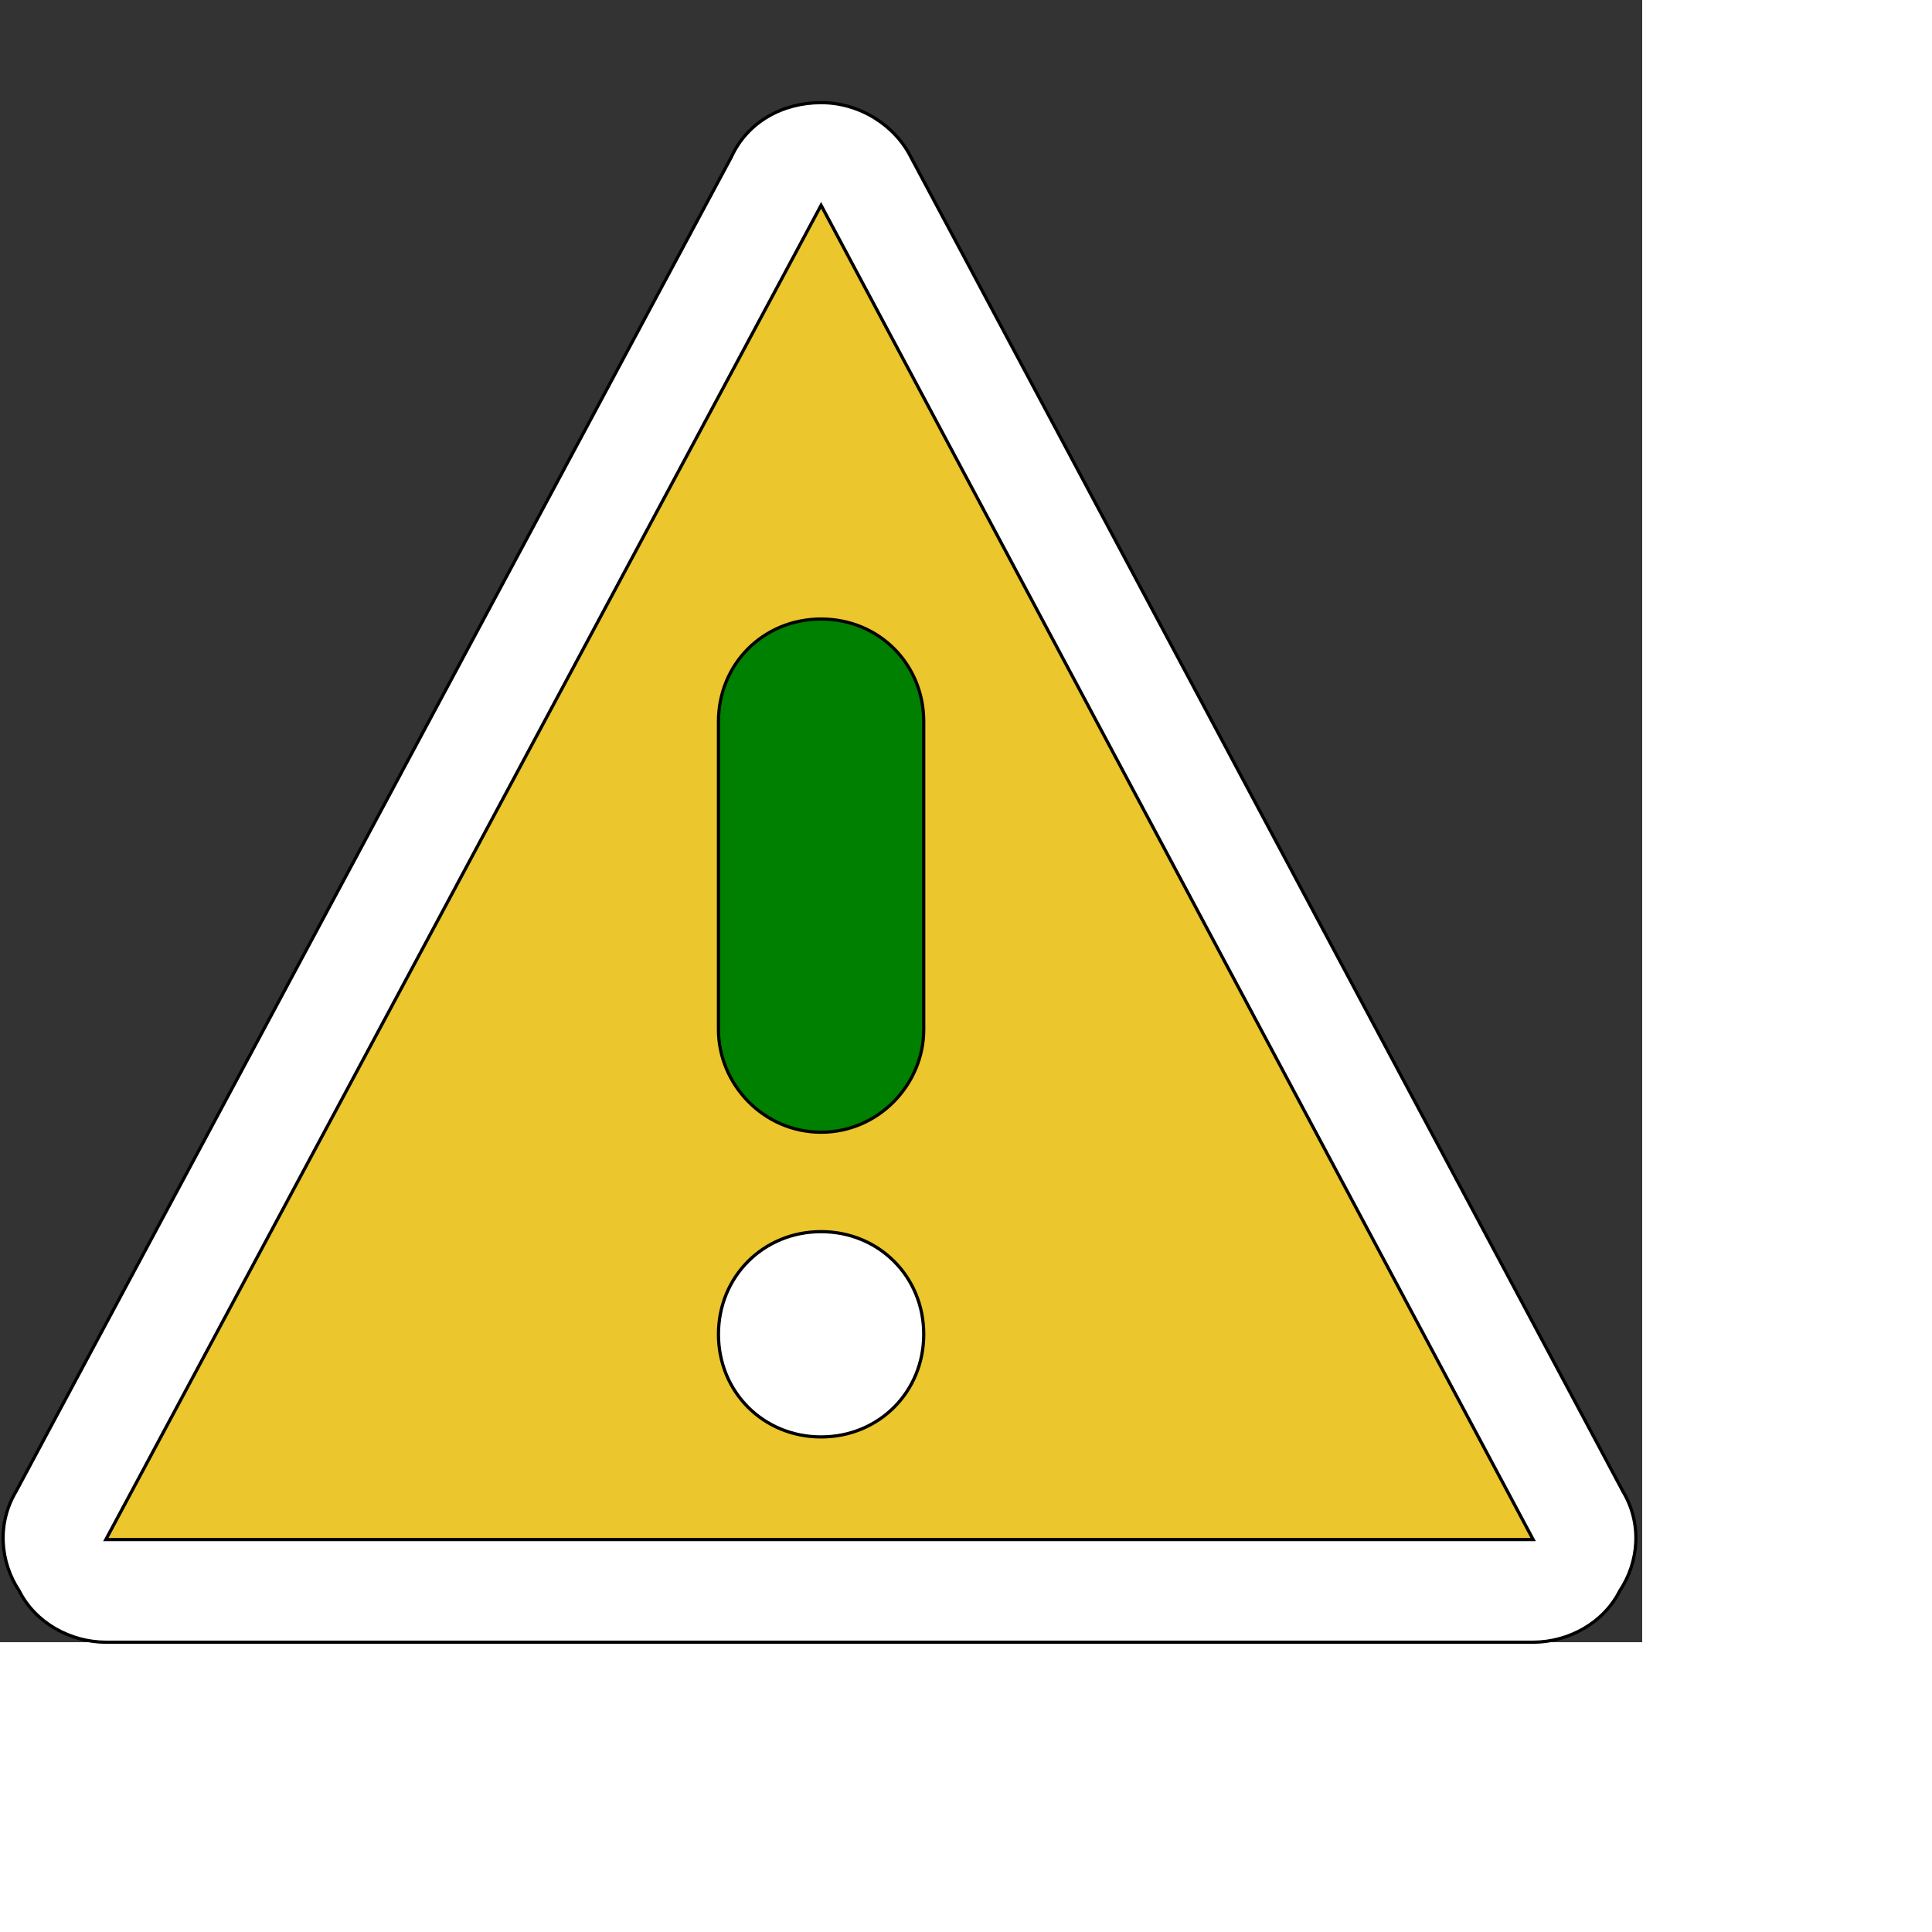
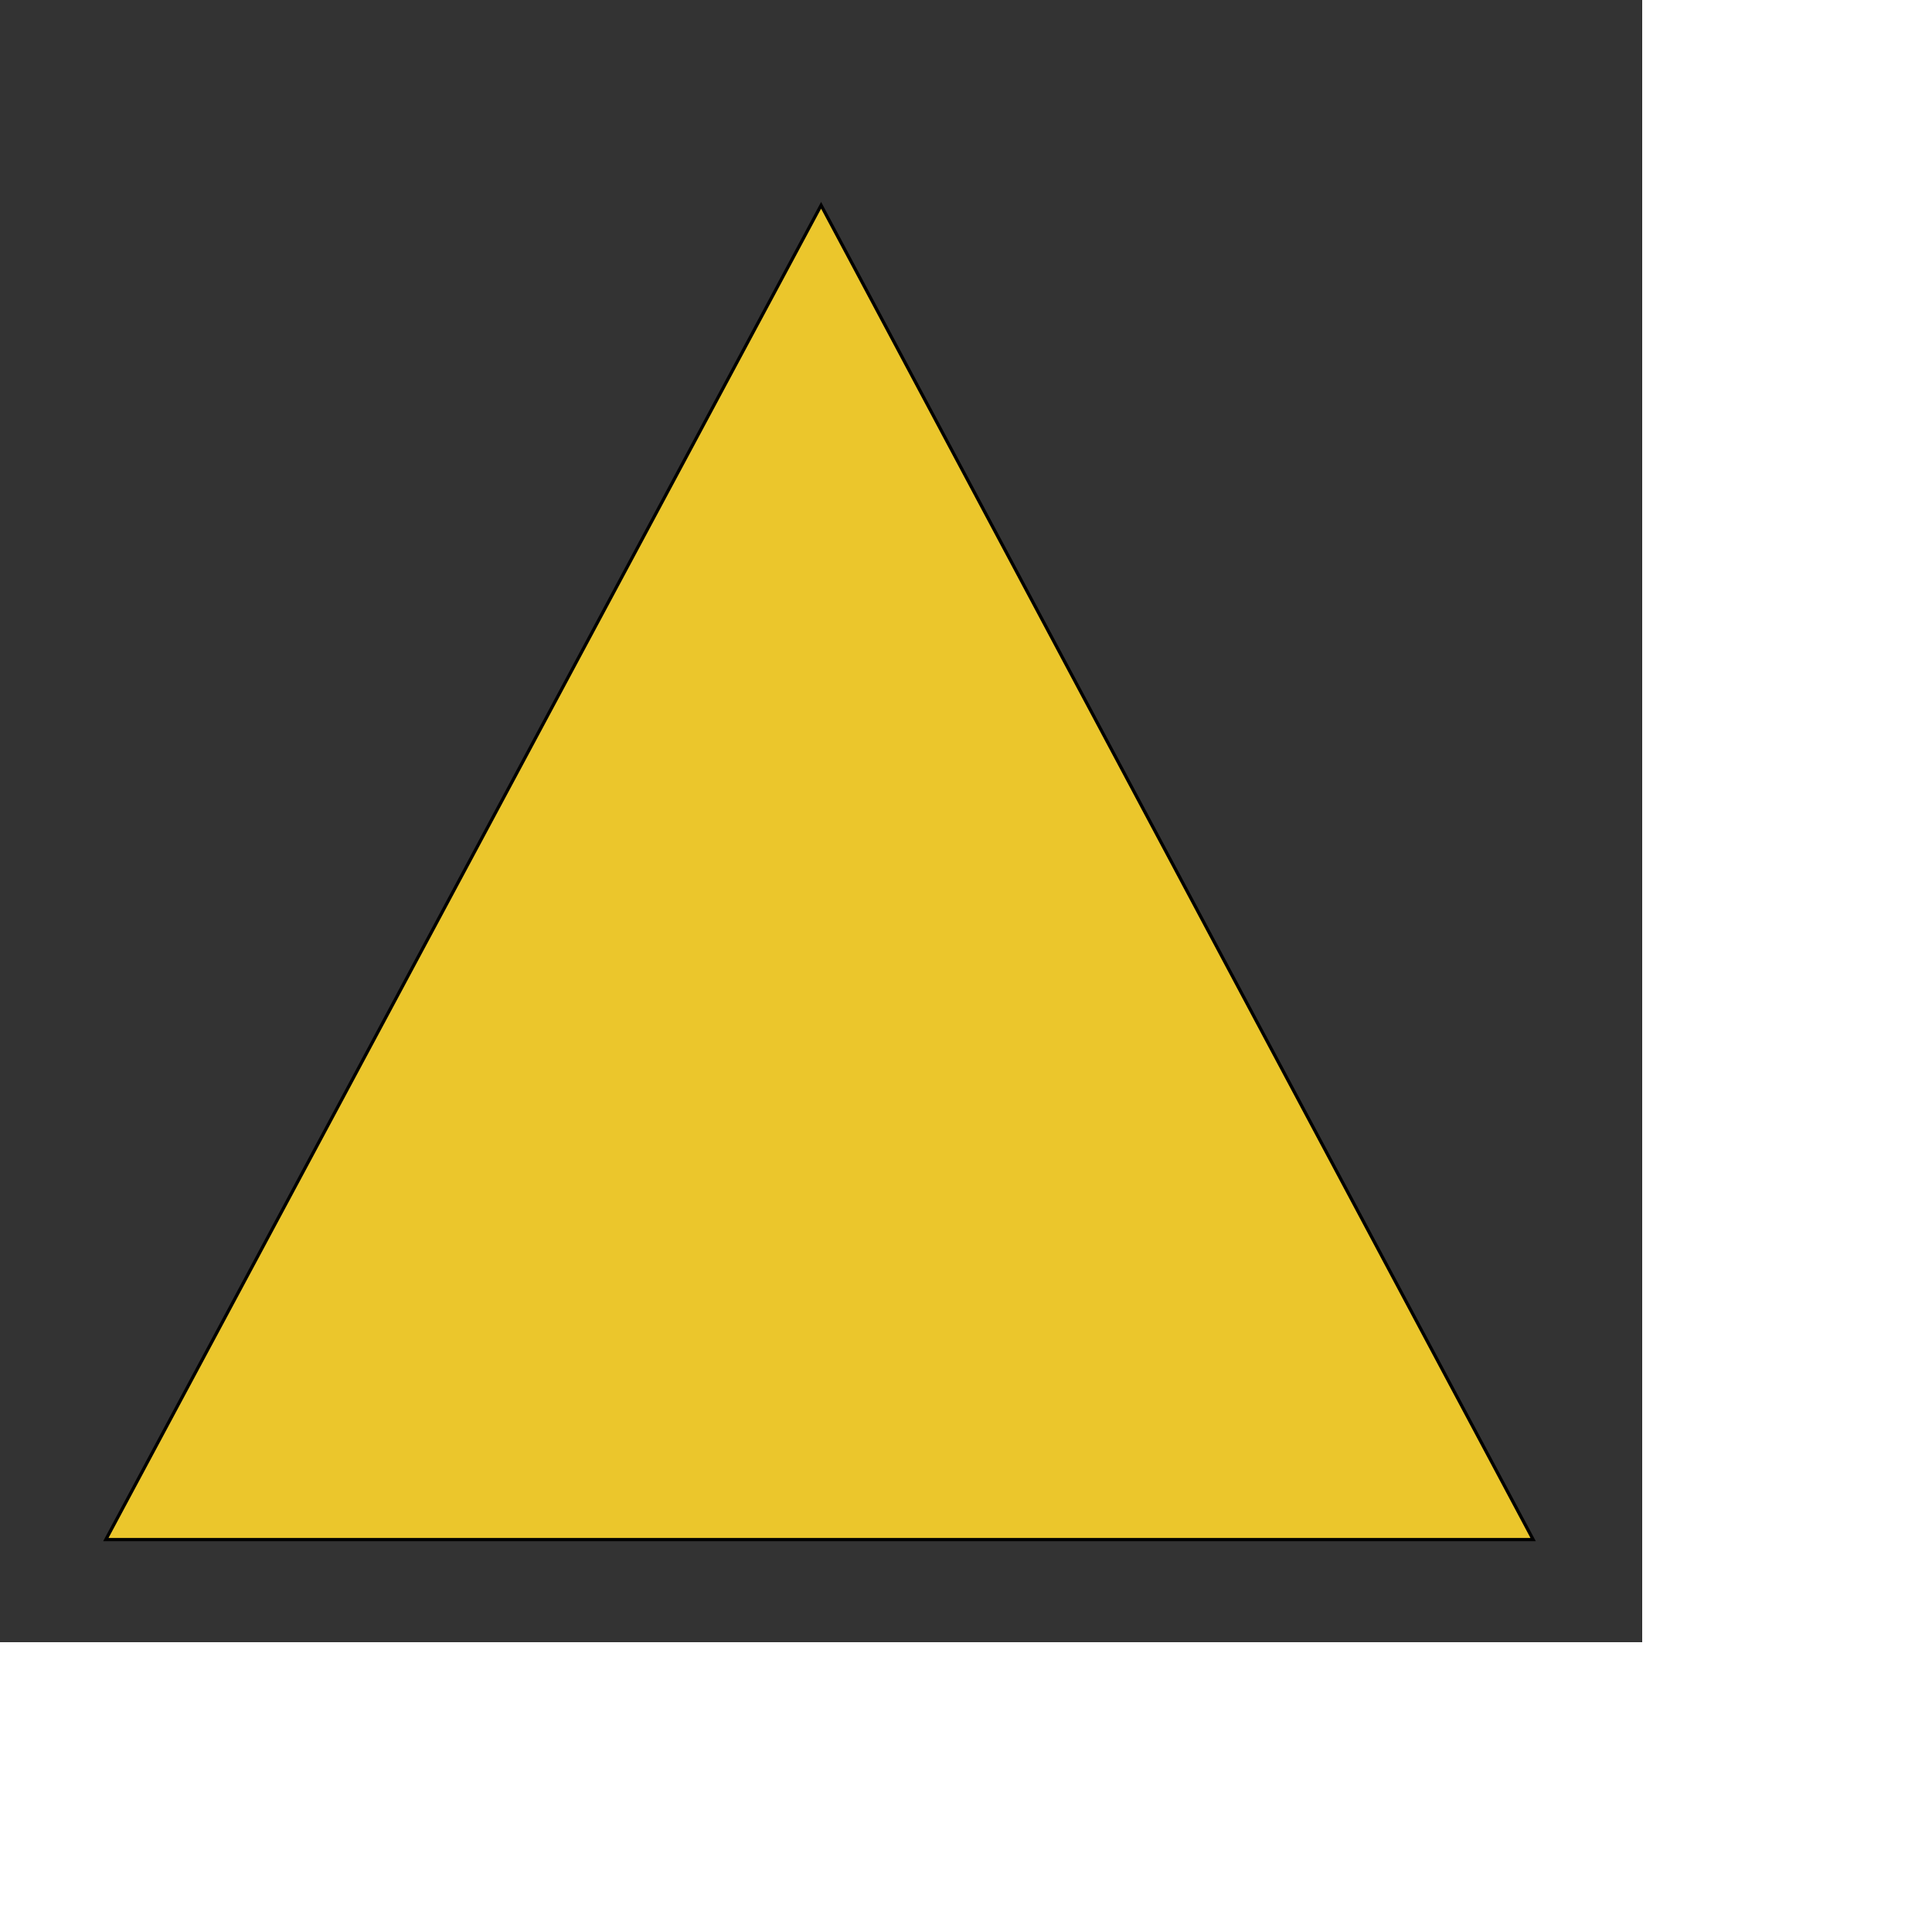
<svg xmlns="http://www.w3.org/2000/svg" id="th_ele_error-triangle-1" width="100%" height="100%" version="1.1" preserveAspectRatio="xMidYMin slice" data-uid="ele_error-triangle-1" data-keyword="ele_error-triangle-1" viewBox="0 0 512 512" transform="matrix(0.85,0,0,0.85,0,0)" data-colors="[&quot;#ffffff&quot;,&quot;#ffffff&quot;,&quot;#ebc62c&quot;,&quot;#008000&quot;,&quot;#ffffff&quot;]">
  <rect x="0" y="0" width="512" height="512" fill="#333333" stroke="none" />
  <defs id="SvgjsDefs7785" fill="#ffffff" />
-   <path id="th_ele_error-triangle-1_0" d="M506 465L284 49C279 39 268 32 256 32L256 32C244 32 233 38 228 49L5 465C-1 475 0 487 6 496C11 506 22 512 33 512L478 512C489 512 500 506 505 496C511 487 512 475 506 465Z " fill-rule="evenodd" fill="#ffffff" stroke-width="1" stroke="#000000" />
  <path id="th_ele_error-triangle-1_1" d="M33 480L256 64L478 480Z " fill-rule="evenodd" fill="#ebc62c" stroke-width="1" stroke="#000000" />
-   <path id="th_ele_error-triangle-1_2" d="M224 225L224 321C224 338 238 353 256 353C274 353 288 338 288 321L288 225C288 207 274 193 256 193C238 193 224 207 224 225Z " fill-rule="evenodd" fill="#008000" stroke-width="1" stroke="#000000" />
-   <path id="th_ele_error-triangle-1_3" d="M224 416C224 434 238 448 256 448C274 448 288 434 288 416C288 398 274 384 256 384C238 384 224 398 224 416Z " fill-rule="evenodd" fill="#ffffff" stroke-width="1" stroke="#000000" />
</svg>